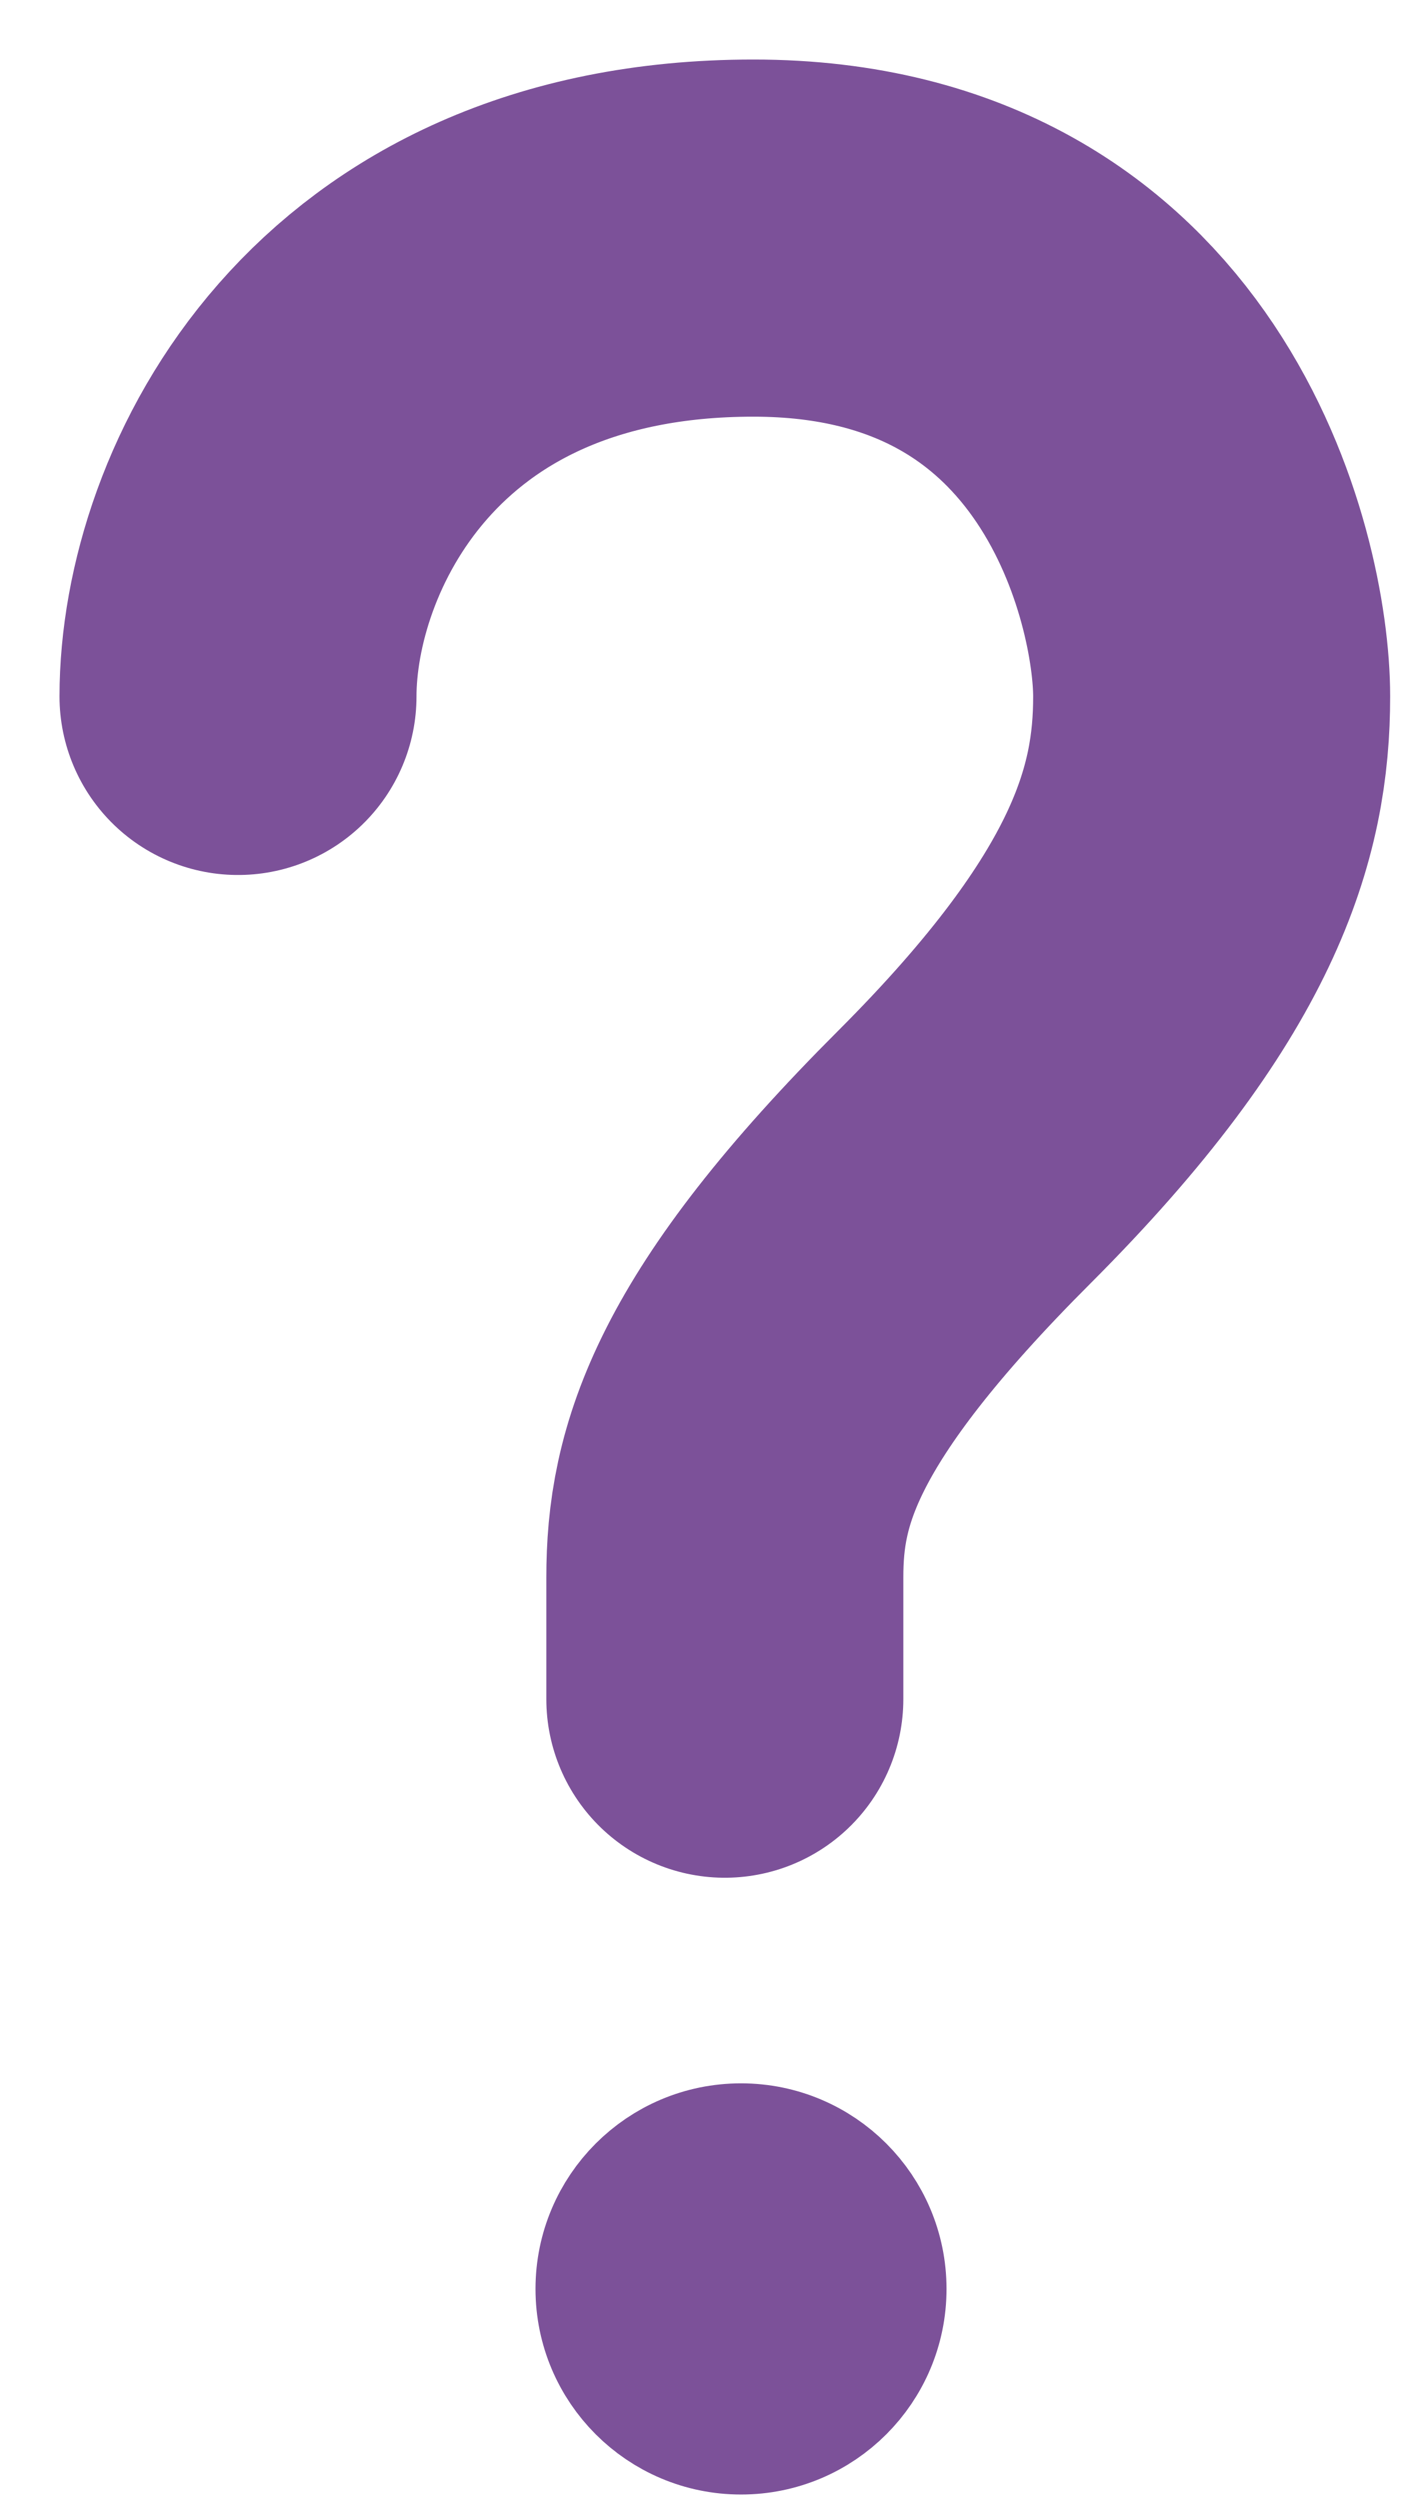
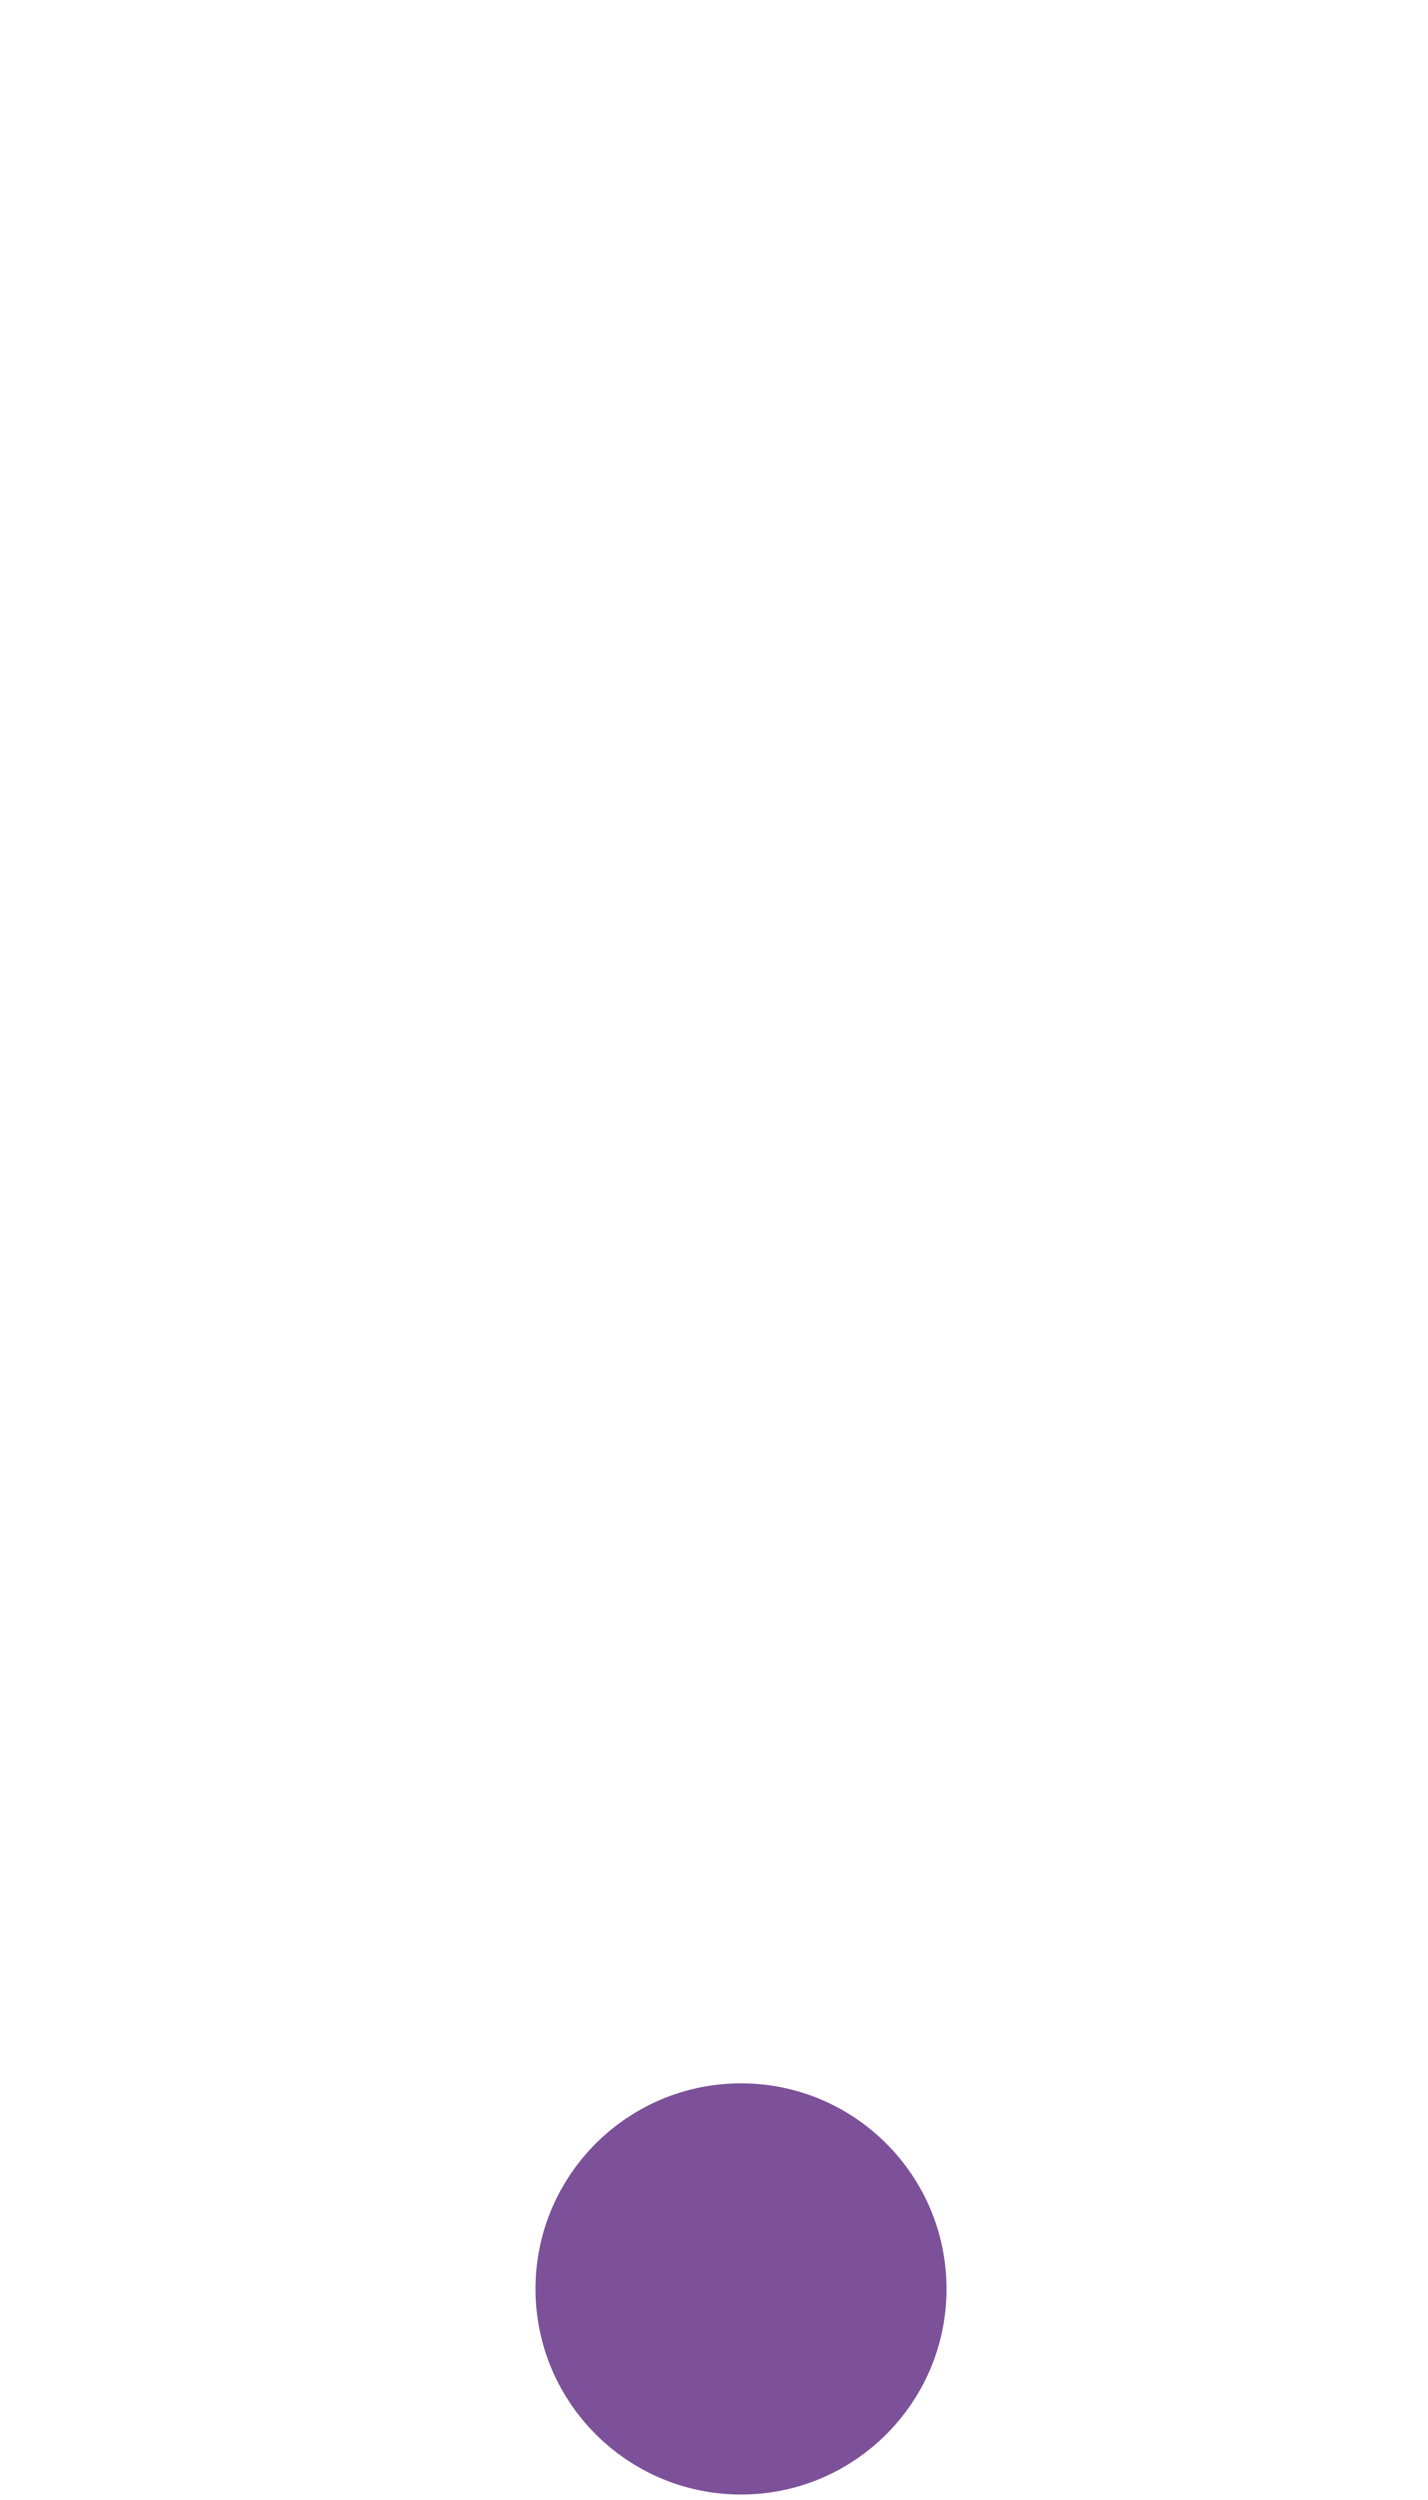
<svg xmlns="http://www.w3.org/2000/svg" width="12px" height="21px" viewBox="0 0 12 21" version="1.1">
  <title>aboutdv/myth</title>
  <desc>Created with Sketch.</desc>
  <defs />
  <g id="Page-1" stroke="none" stroke-width="1" fill="none" fill-rule="evenodd" stroke-linecap="round" stroke-linejoin="round">
    <g id="wsc_landing_1_v1-orange-changed" transform="translate(-573, -384)" stroke="#7C5199">
      <g id="aboutdv/myth" transform="translate(575, 386)">
-         <path d="M0,3.85 C0,2.377 1.128,0 4.331,0 C7.534,0 8.182,2.878 8.182,3.85 C8.182,4.821 7.88,5.942 6.108,7.715 C4.334,9.487 4.091,10.407 4.091,11.25 L4.091,12.273" id="Shape" stroke-width="3" />
        <circle id="Oval" fill="#7C5199" cx="4.227" cy="17.227" r="1.227" />
      </g>
    </g>
  </g>
</svg>